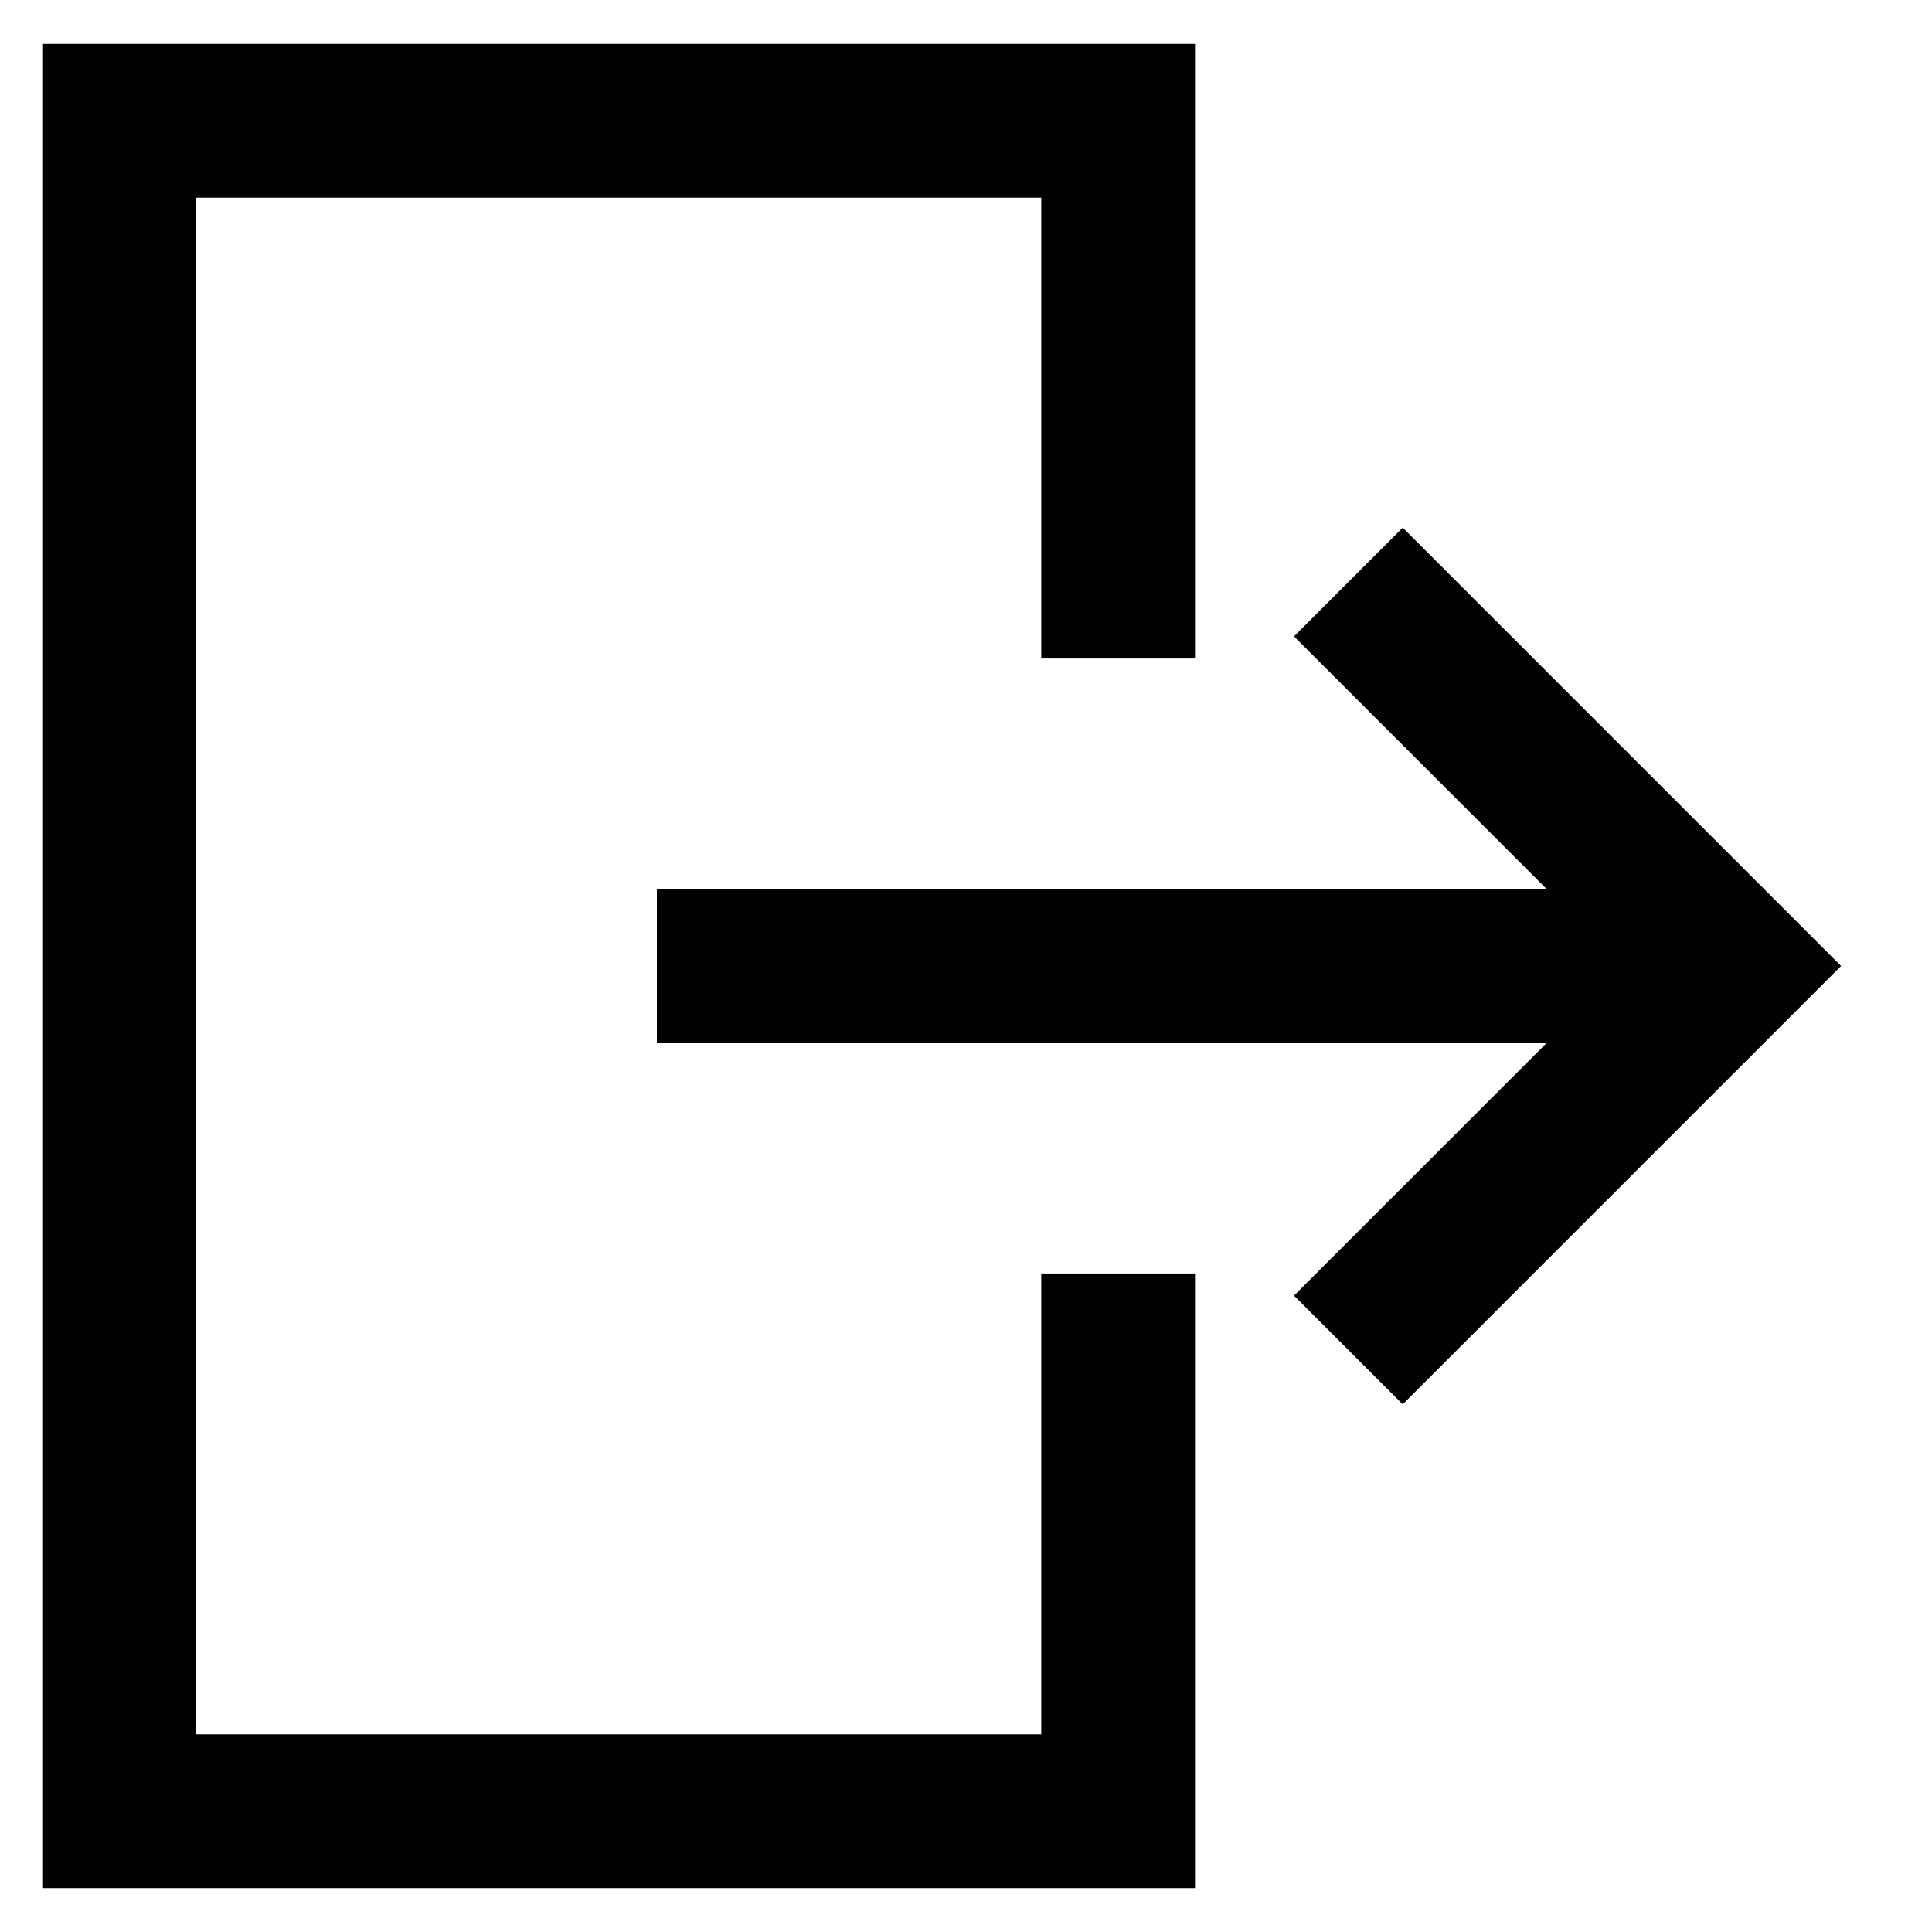
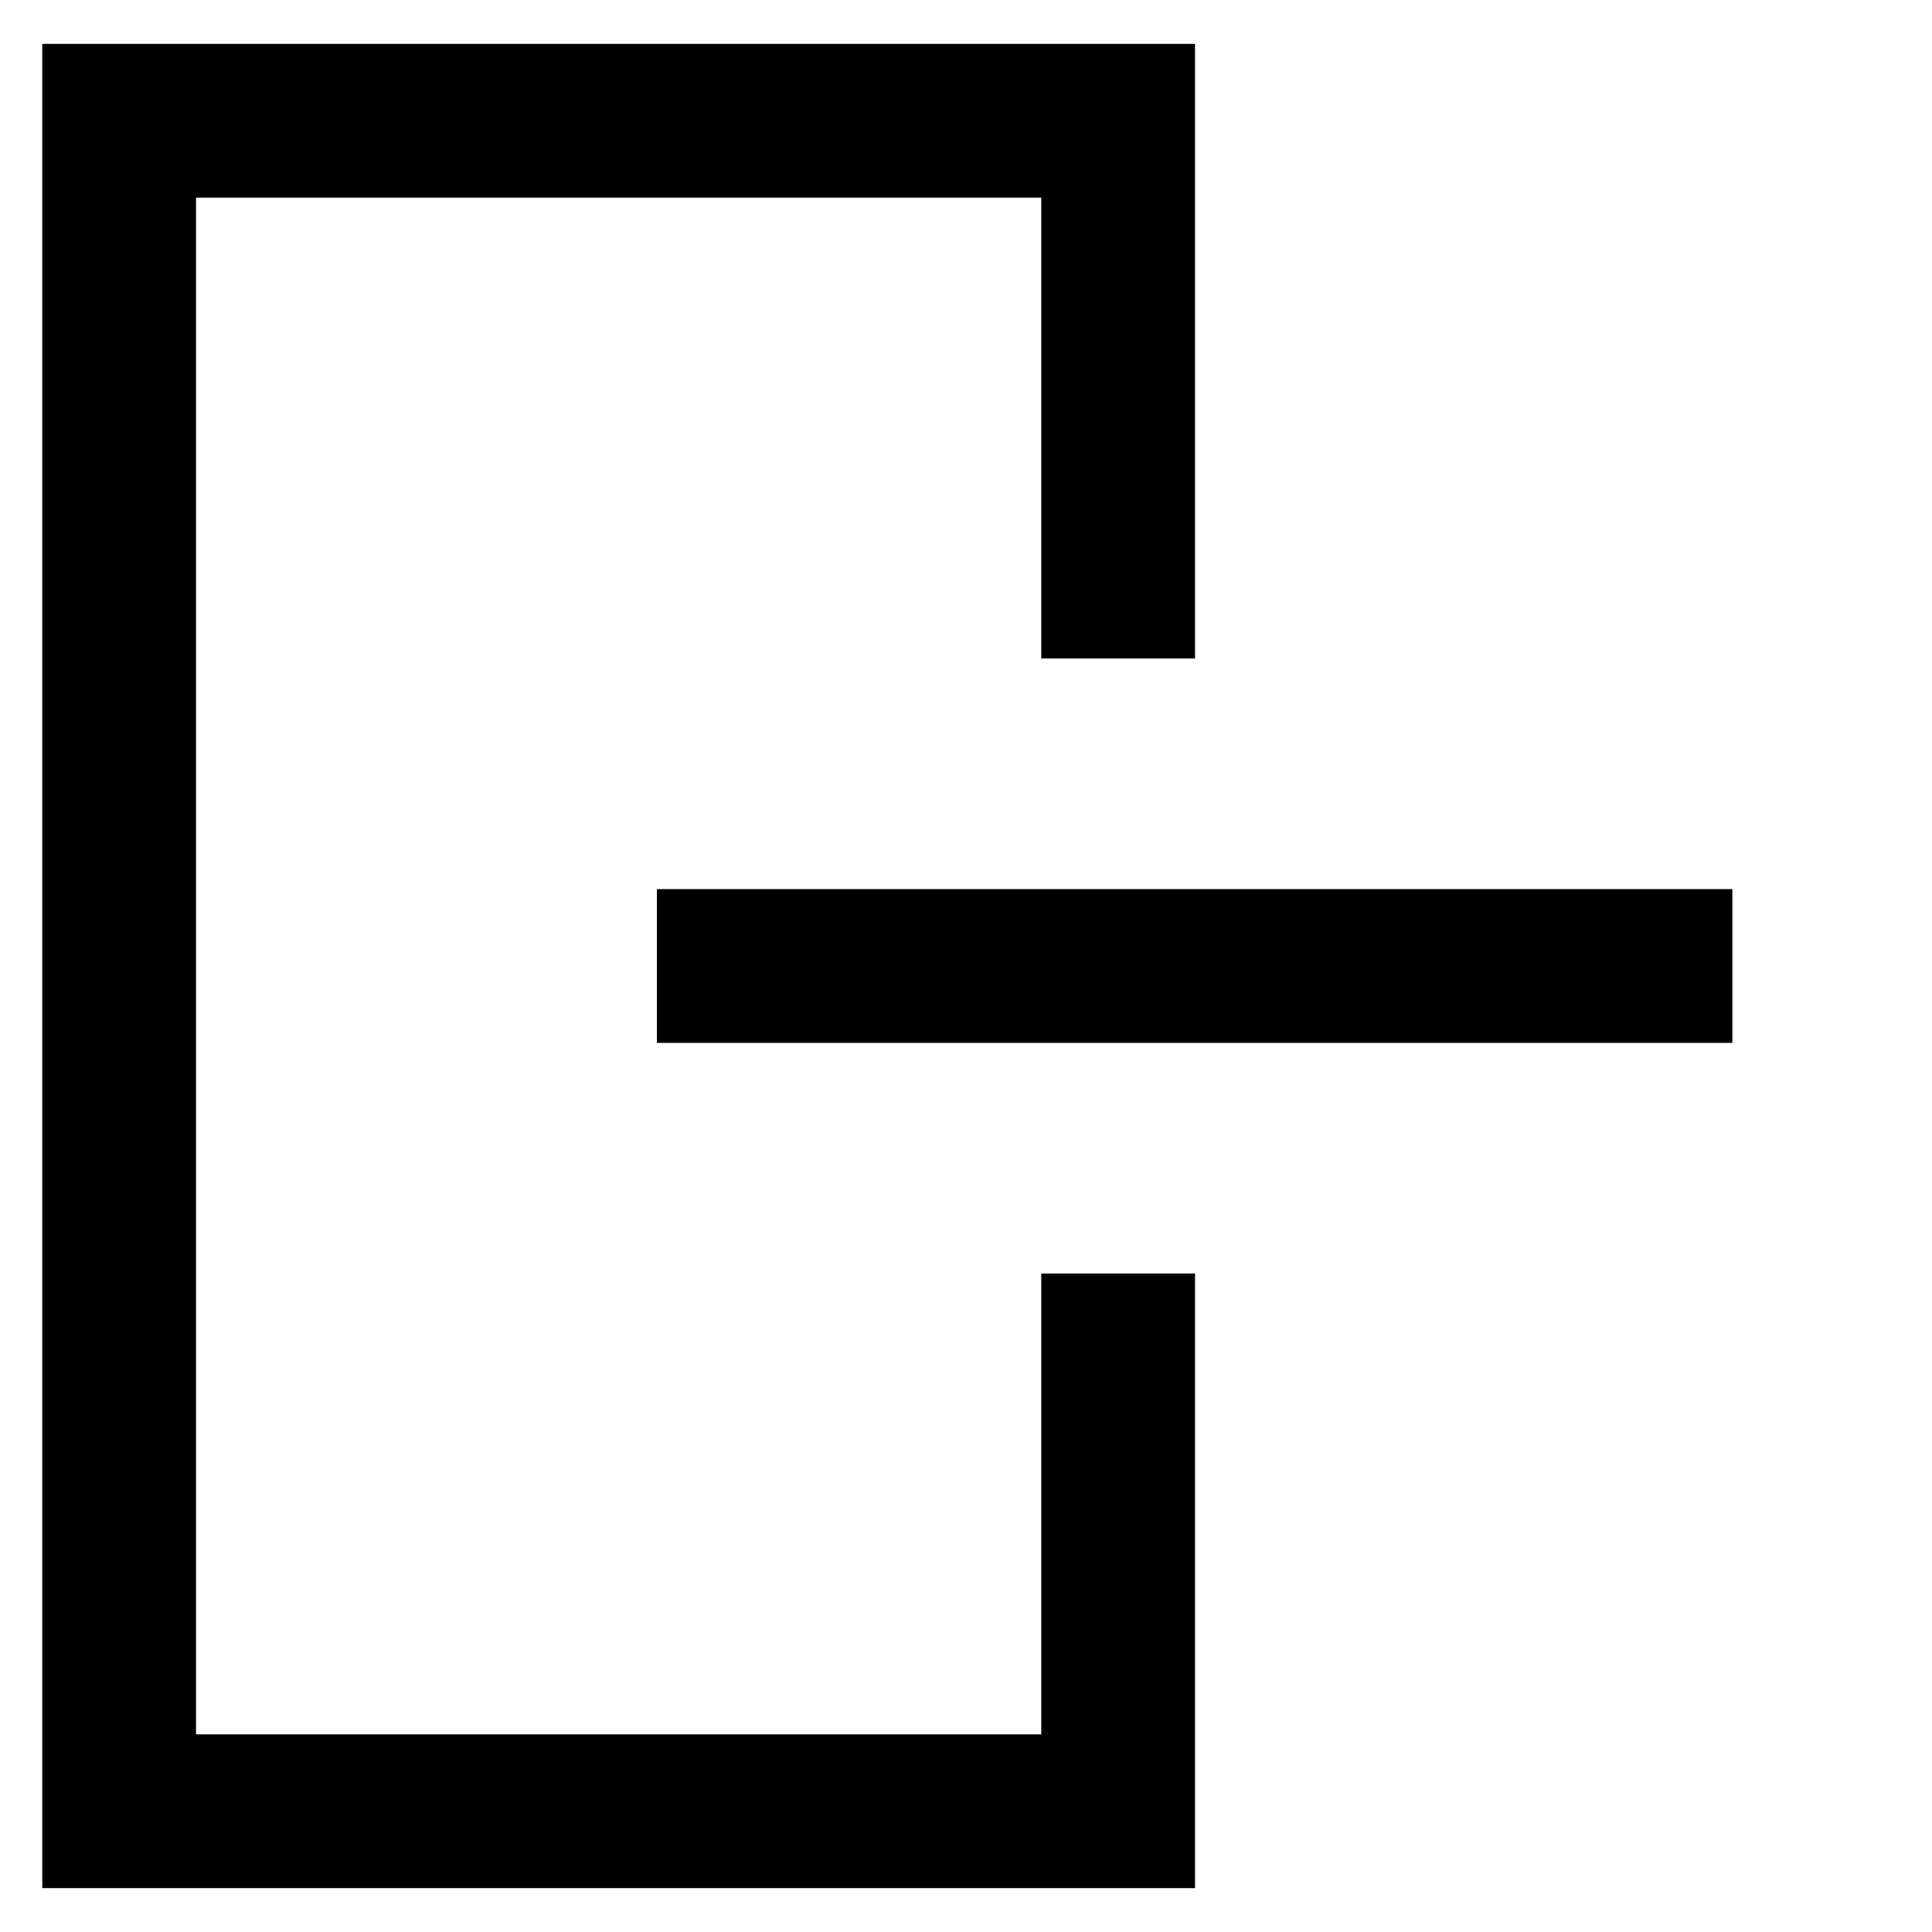
<svg xmlns="http://www.w3.org/2000/svg" id="Layer_1" data-name="Layer 1" viewBox="0 0 24 24">
  <defs>
    <style>.cls-1{fill:none;stroke:#000;stroke-miterlimit:10;stroke-width:1.91px;}</style>
  </defs>
  <polyline class="cls-1" points="13.89 15.82 13.89 22.5 1.48 22.5 1.48 1.5 13.89 1.5 13.89 8.18" />
  <line class="cls-1" x1="8.16" y1="12" x2="21.52" y2="12" />
-   <polyline class="cls-1" points="16.75 16.77 21.52 12 16.75 7.23" />
</svg>